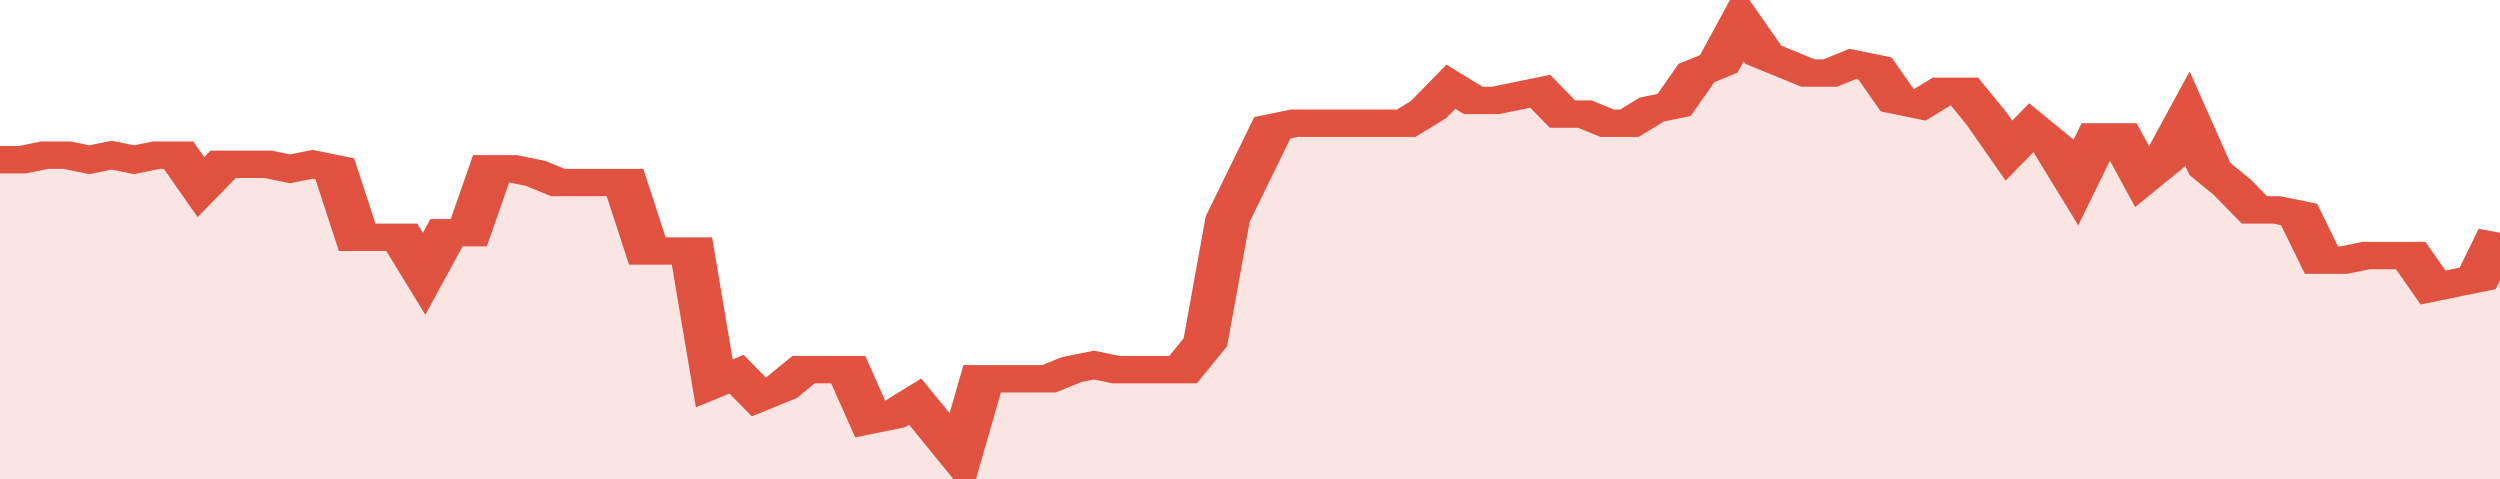
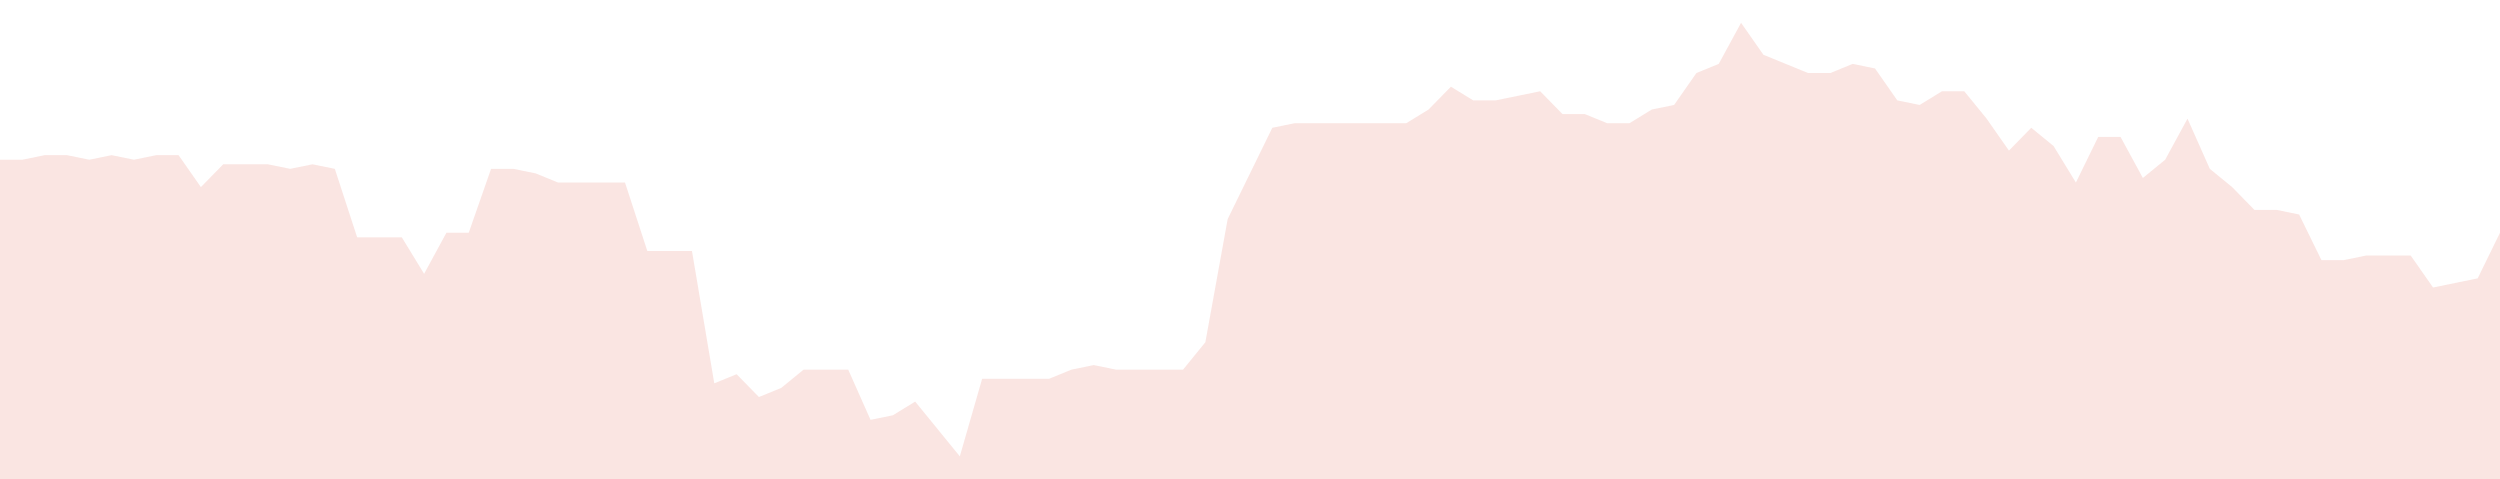
<svg xmlns="http://www.w3.org/2000/svg" viewBox="0 0 336 105" width="120" height="23" preserveAspectRatio="none">
-   <polyline fill="none" stroke="#E15241" stroke-width="6" points="0, 35 3, 35 6, 34 9, 34 12, 35 15, 34 18, 35 21, 34 24, 34 27, 41 30, 36 33, 36 36, 36 39, 37 42, 36 45, 37 48, 52 51, 52 54, 52 57, 60 60, 51 63, 51 66, 37 69, 37 72, 38 75, 40 78, 40 81, 40 84, 40 87, 55 90, 55 93, 55 96, 84 99, 82 102, 87 105, 85 108, 81 111, 81 114, 81 117, 92 120, 91 123, 88 126, 94 129, 100 132, 83 135, 83 138, 83 141, 83 144, 81 147, 80 150, 81 153, 81 156, 81 159, 81 162, 75 165, 48 168, 38 171, 28 174, 27 177, 27 180, 27 183, 27 186, 27 189, 27 192, 24 195, 19 198, 22 201, 22 204, 21 207, 20 210, 25 213, 25 216, 27 219, 27 222, 24 225, 23 228, 16 231, 14 234, 5 237, 12 240, 14 243, 16 246, 16 249, 14 252, 15 255, 22 258, 23 261, 20 264, 20 267, 26 270, 33 273, 28 276, 32 279, 40 282, 30 285, 30 288, 39 291, 35 294, 26 297, 37 300, 41 303, 46 306, 46 309, 47 312, 57 315, 57 318, 56 321, 56 324, 56 327, 63 330, 62 333, 61 336, 51 336, 51 "> </polyline>
  <polygon fill="#E15241" opacity="0.15" points="0, 105 0, 35 3, 35 6, 34 9, 34 12, 35 15, 34 18, 35 21, 34 24, 34 27, 41 30, 36 33, 36 36, 36 39, 37 42, 36 45, 37 48, 52 51, 52 54, 52 57, 60 60, 51 63, 51 66, 37 69, 37 72, 38 75, 40 78, 40 81, 40 84, 40 87, 55 90, 55 93, 55 96, 84 99, 82 102, 87 105, 85 108, 81 111, 81 114, 81 117, 92 120, 91 123, 88 126, 94 129, 100 132, 83 135, 83 138, 83 141, 83 144, 81 147, 80 150, 81 153, 81 156, 81 159, 81 162, 75 165, 48 168, 38 171, 28 174, 27 177, 27 180, 27 183, 27 186, 27 189, 27 192, 24 195, 19 198, 22 201, 22 204, 21 207, 20 210, 25 213, 25 216, 27 219, 27 222, 24 225, 23 228, 16 231, 14 234, 5 237, 12 240, 14 243, 16 246, 16 249, 14 252, 15 255, 22 258, 23 261, 20 264, 20 267, 26 270, 33 273, 28 276, 32 279, 40 282, 30 285, 30 288, 39 291, 35 294, 26 297, 37 300, 41 303, 46 306, 46 309, 47 312, 57 315, 57 318, 56 321, 56 324, 56 327, 63 330, 62 333, 61 336, 51 336, 105 " />
</svg>